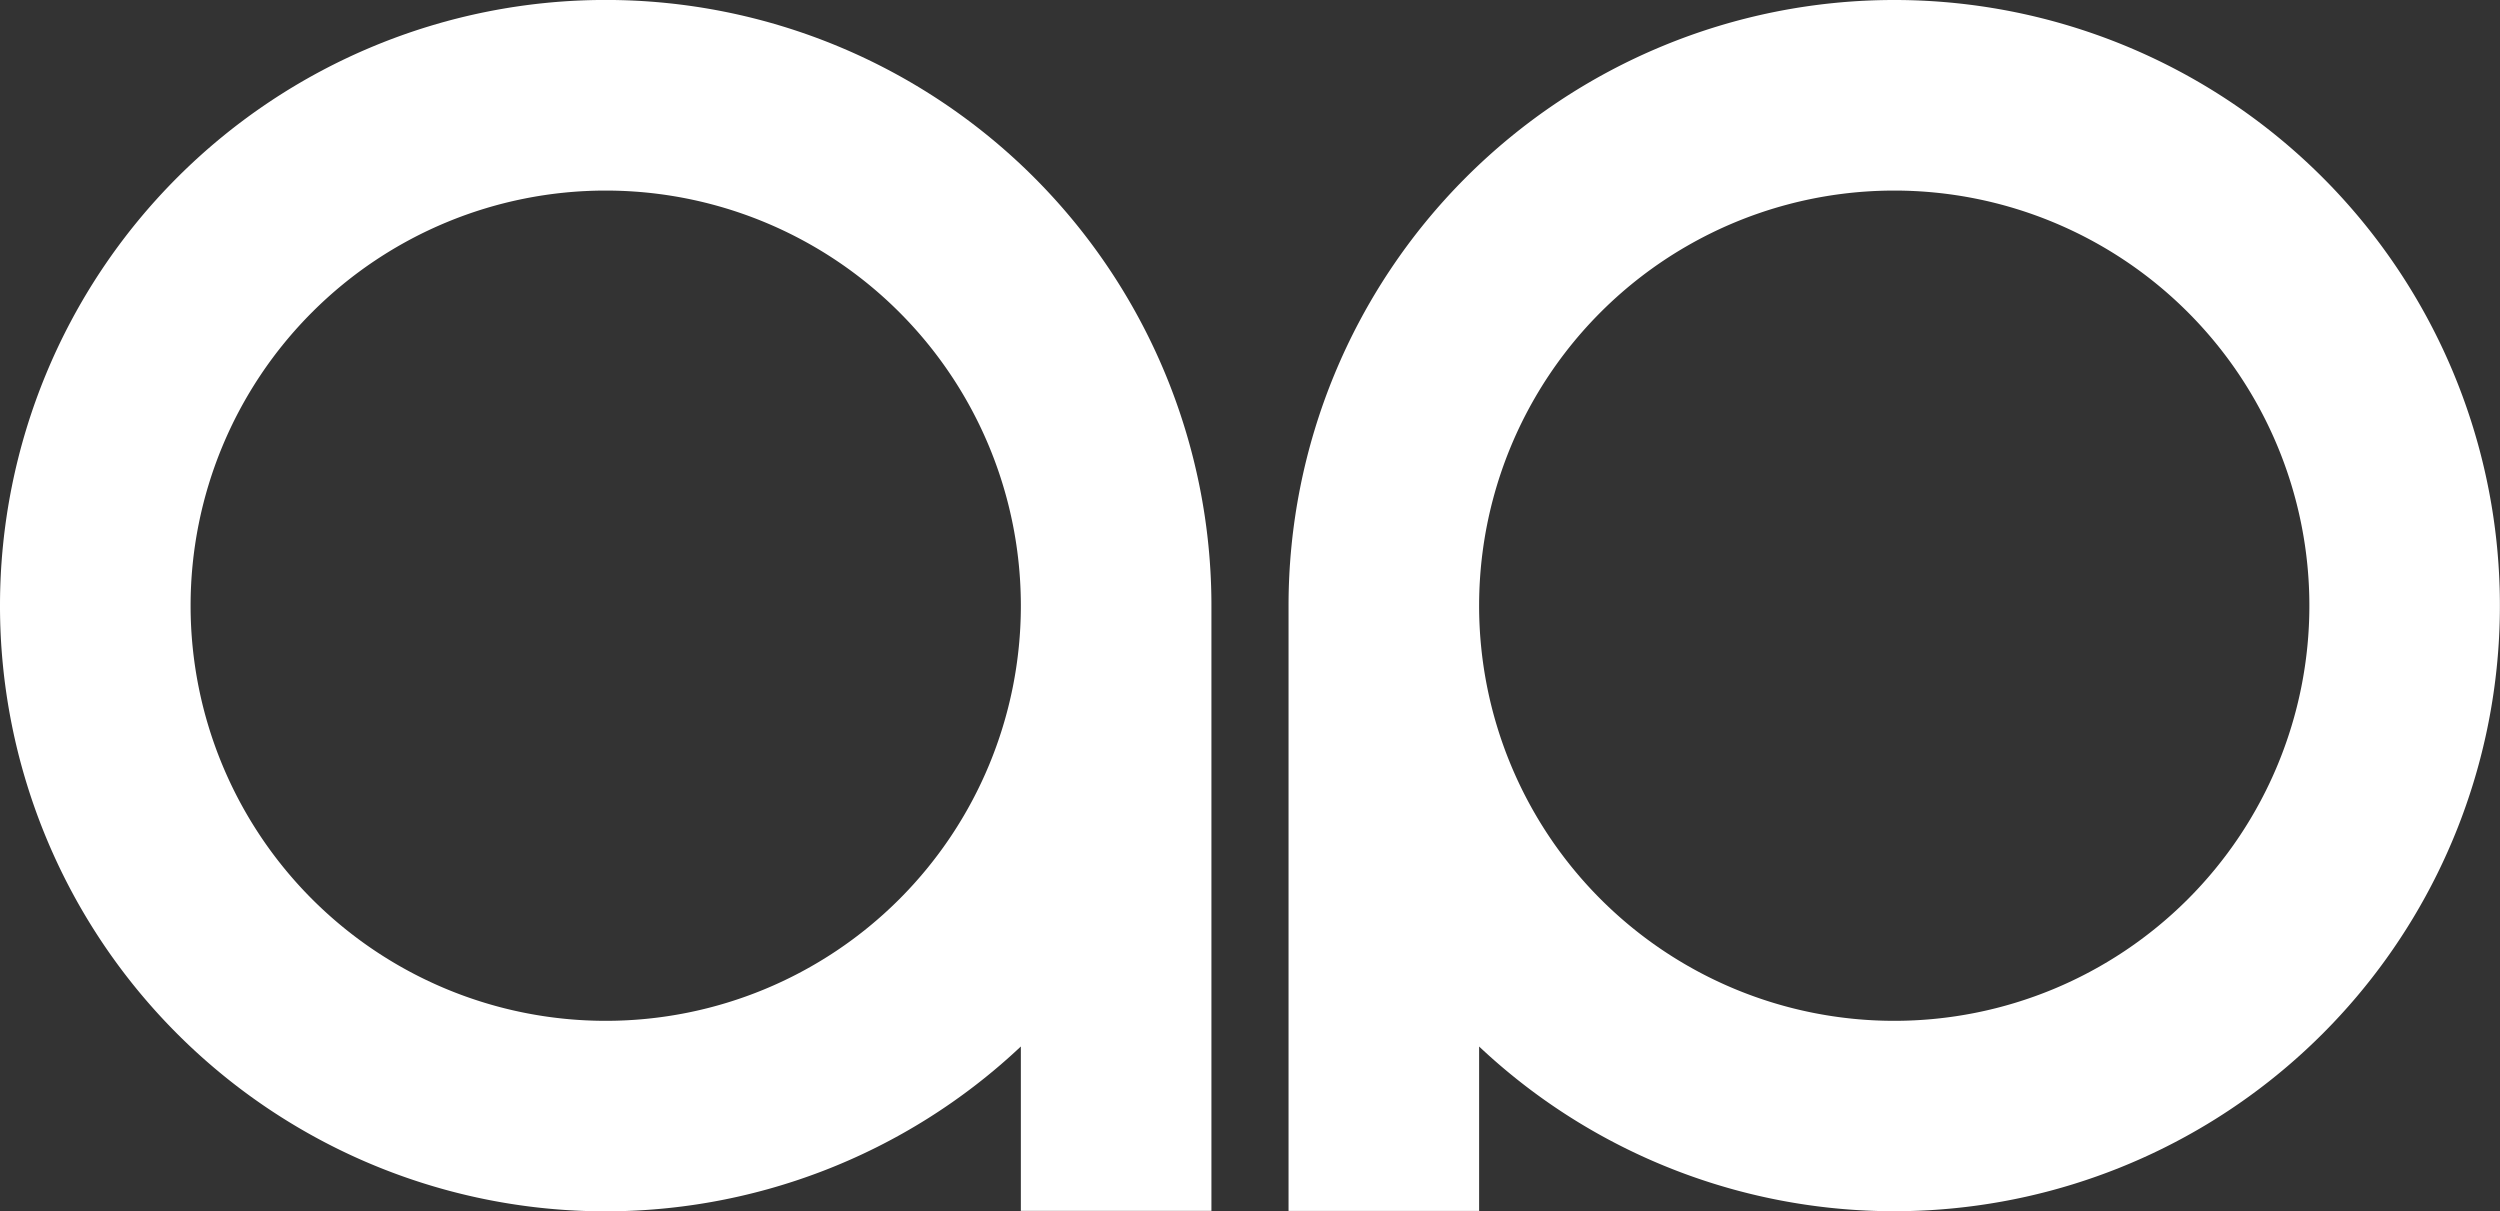
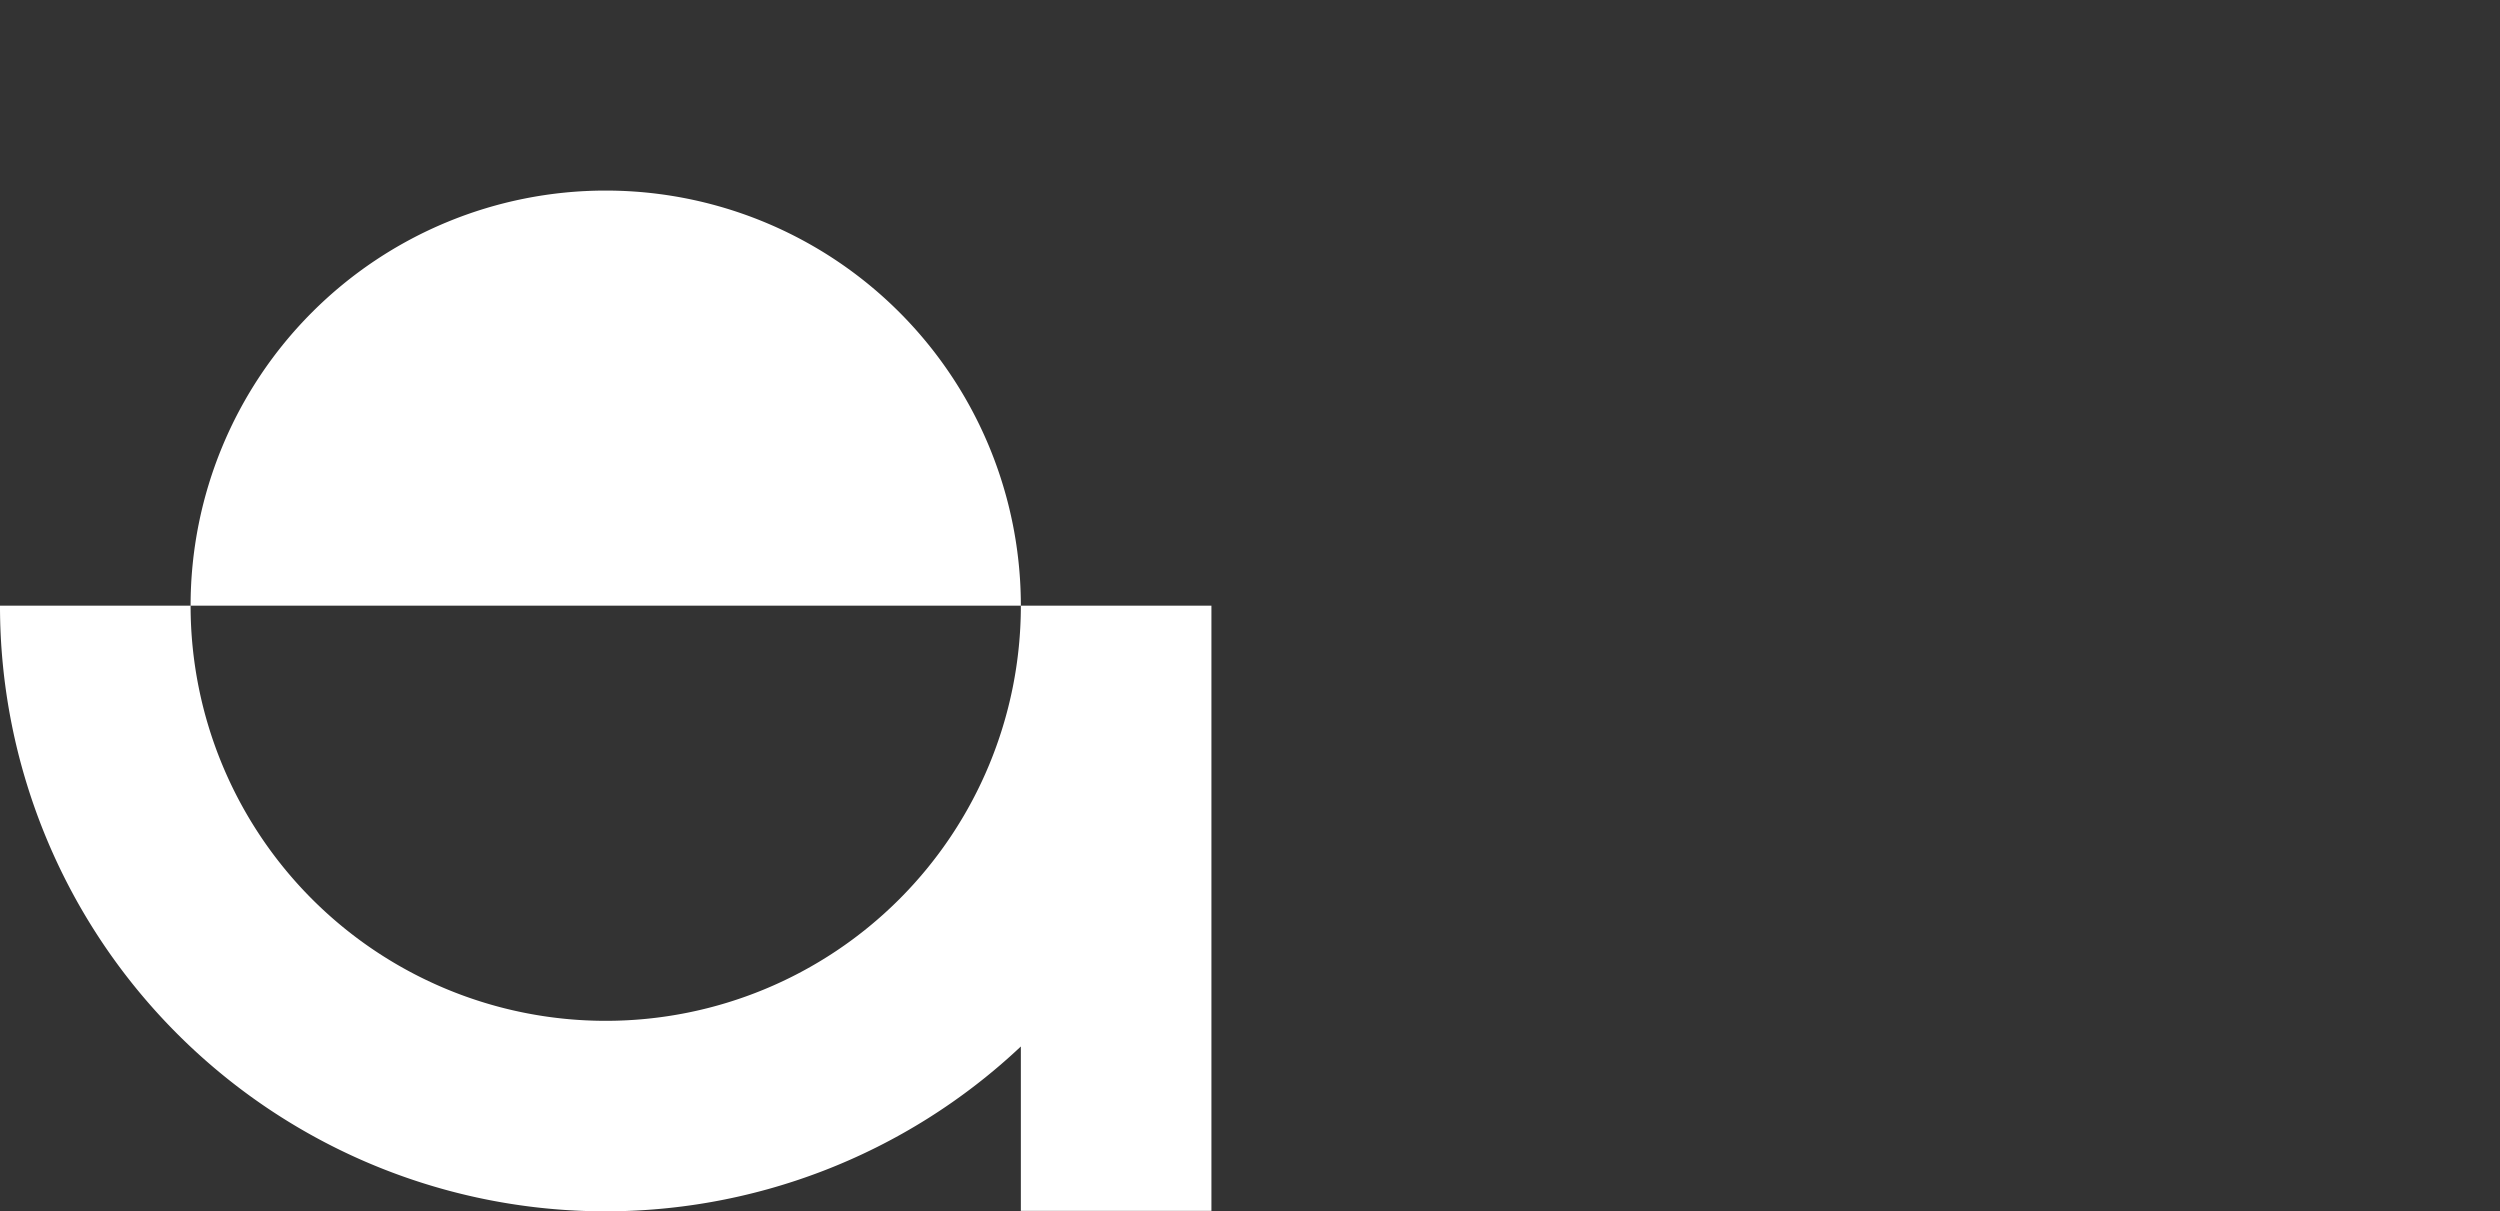
<svg xmlns="http://www.w3.org/2000/svg" width="84.51" height="40.949" viewBox="0 0 84.51 40.949">
  <rect x="0" y="0" width="84.51" height="40.949" fill="#333333" stroke="none" />
  <g transform="translate(-1022.067 -4889.118)">
-     <path d="M1022.067,4909.593a20.47,20.47,0,0,0,34.509,14.9v5.558h6.442v-20.459a20.475,20.475,0,0,0-40.951,0Zm34.509,0a14.033,14.033,0,1,1-14.033-14.033A14.033,14.033,0,0,1,1056.576,4909.593Z" fill="#fff" />
-     <path d="M1086.1,4889.118a20.475,20.475,0,0,0-20.475,20.475v20.459h6.442v-5.558a20.472,20.472,0,1,0,14.033-35.376Zm0,6.442a14.033,14.033,0,1,1-14.033,14.033A14.033,14.033,0,0,1,1086.1,4895.56Z" fill="#fff" />
+     <path d="M1022.067,4909.593a20.47,20.47,0,0,0,34.509,14.9v5.558h6.442v-20.459Zm34.509,0a14.033,14.033,0,1,1-14.033-14.033A14.033,14.033,0,0,1,1056.576,4909.593Z" fill="#fff" />
  </g>
</svg>